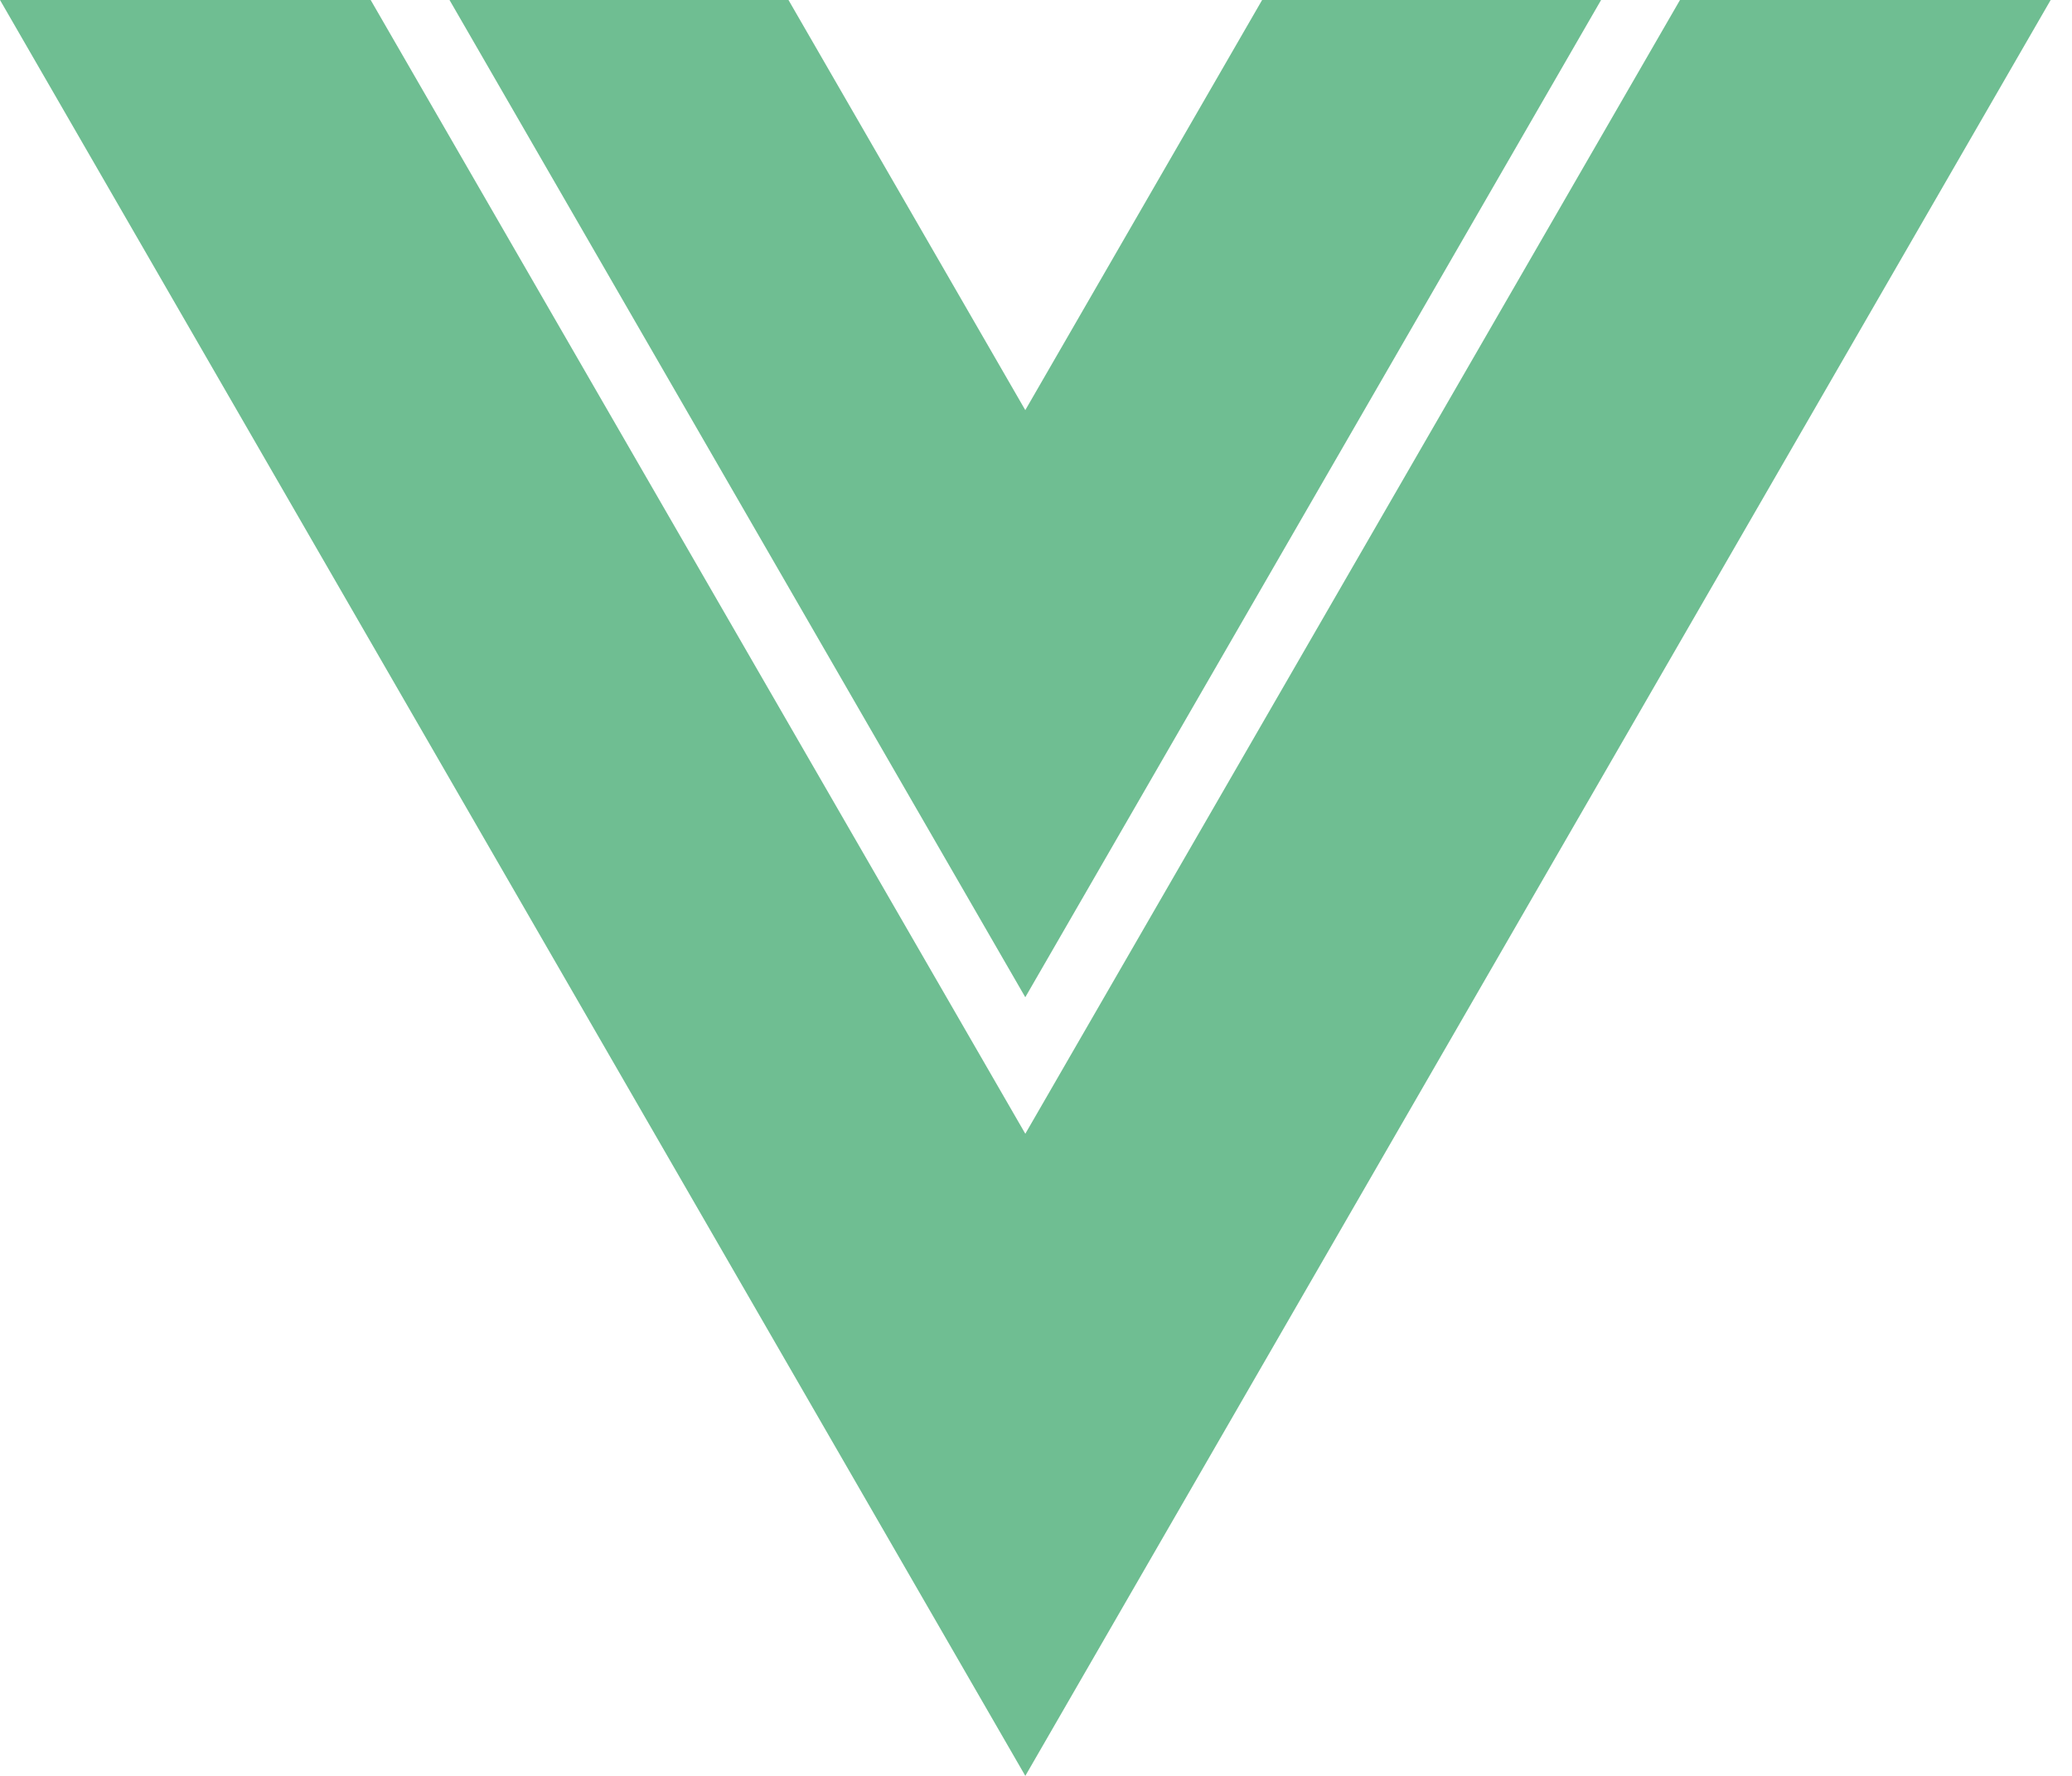
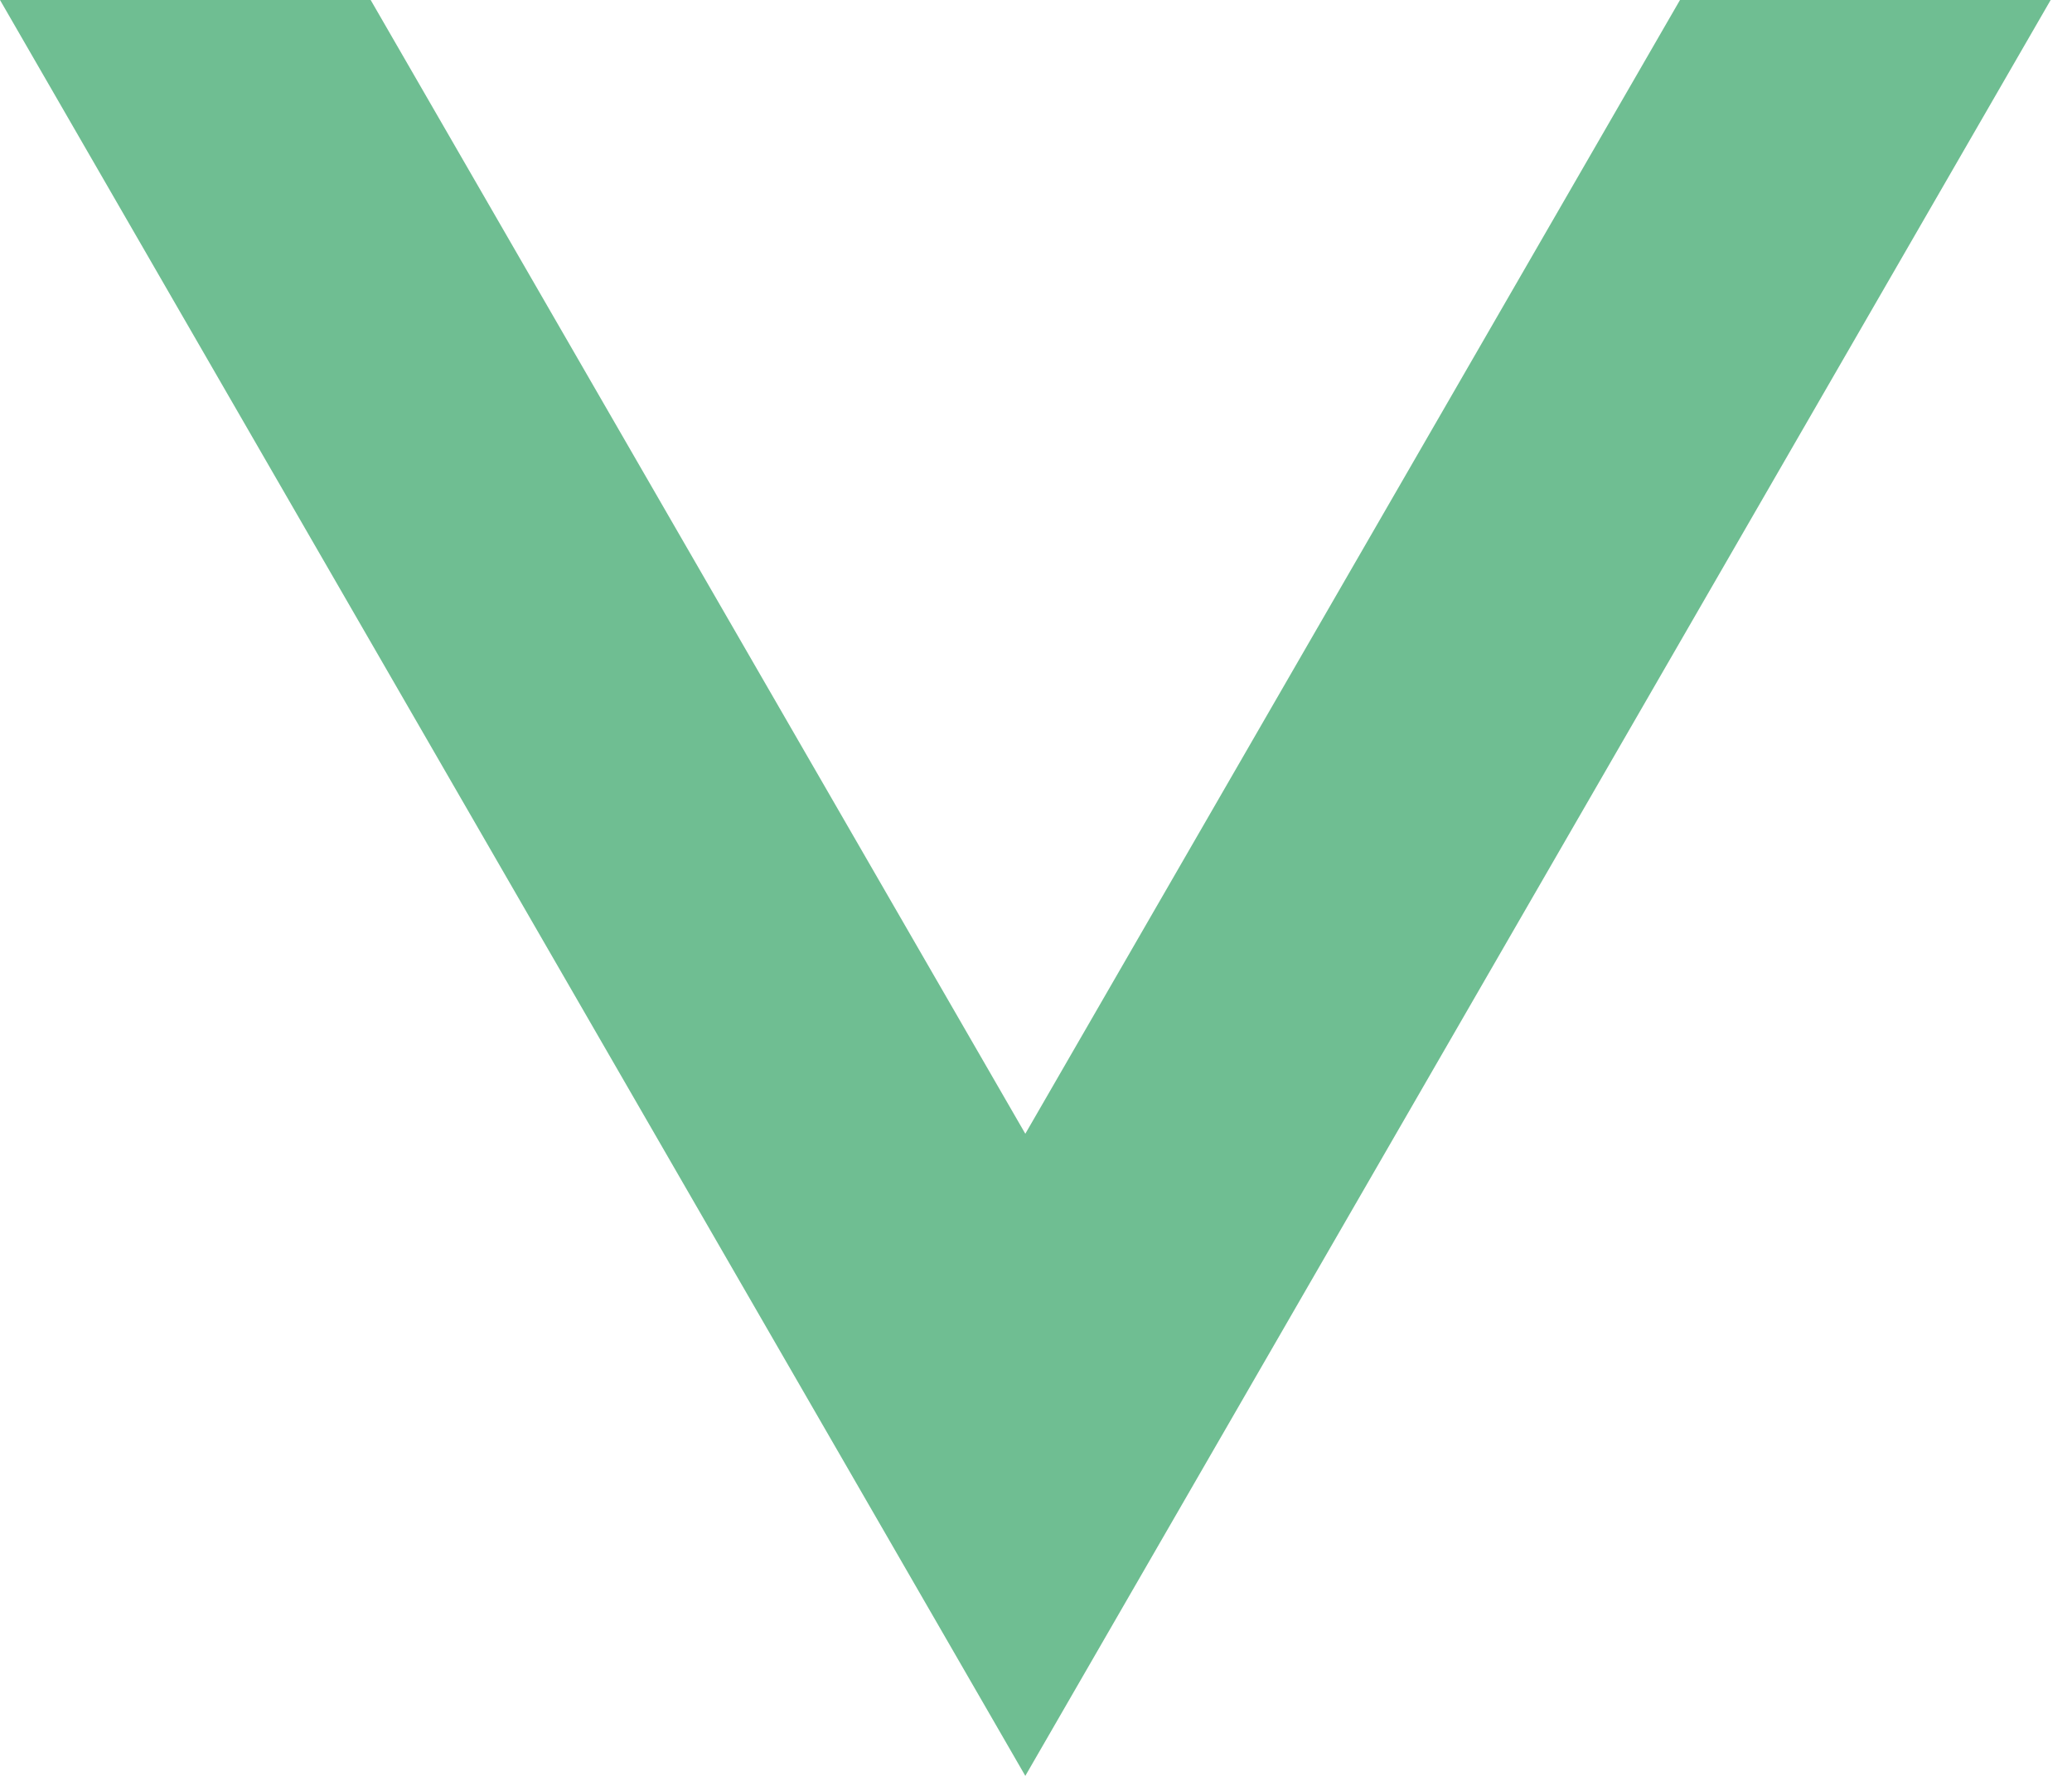
<svg xmlns="http://www.w3.org/2000/svg" width="77" height="66" viewBox="0 0 77 66" fill="none">
-   <path d="M38.102 15.242L29.302 0H16.705L38.102 37.062L59.5 0H46.903L38.102 15.242Z" fill="#6FBE92" />
-   <path d="M62.432 0L38.103 42.136L13.775 0H0L38.103 66L76.207 0H62.432Z" fill="#6FBE92" />
+   <path d="M62.432 0L38.103 42.136L13.775 0H0L38.103 66L76.207 0Z" fill="#6FBE92" />
</svg>